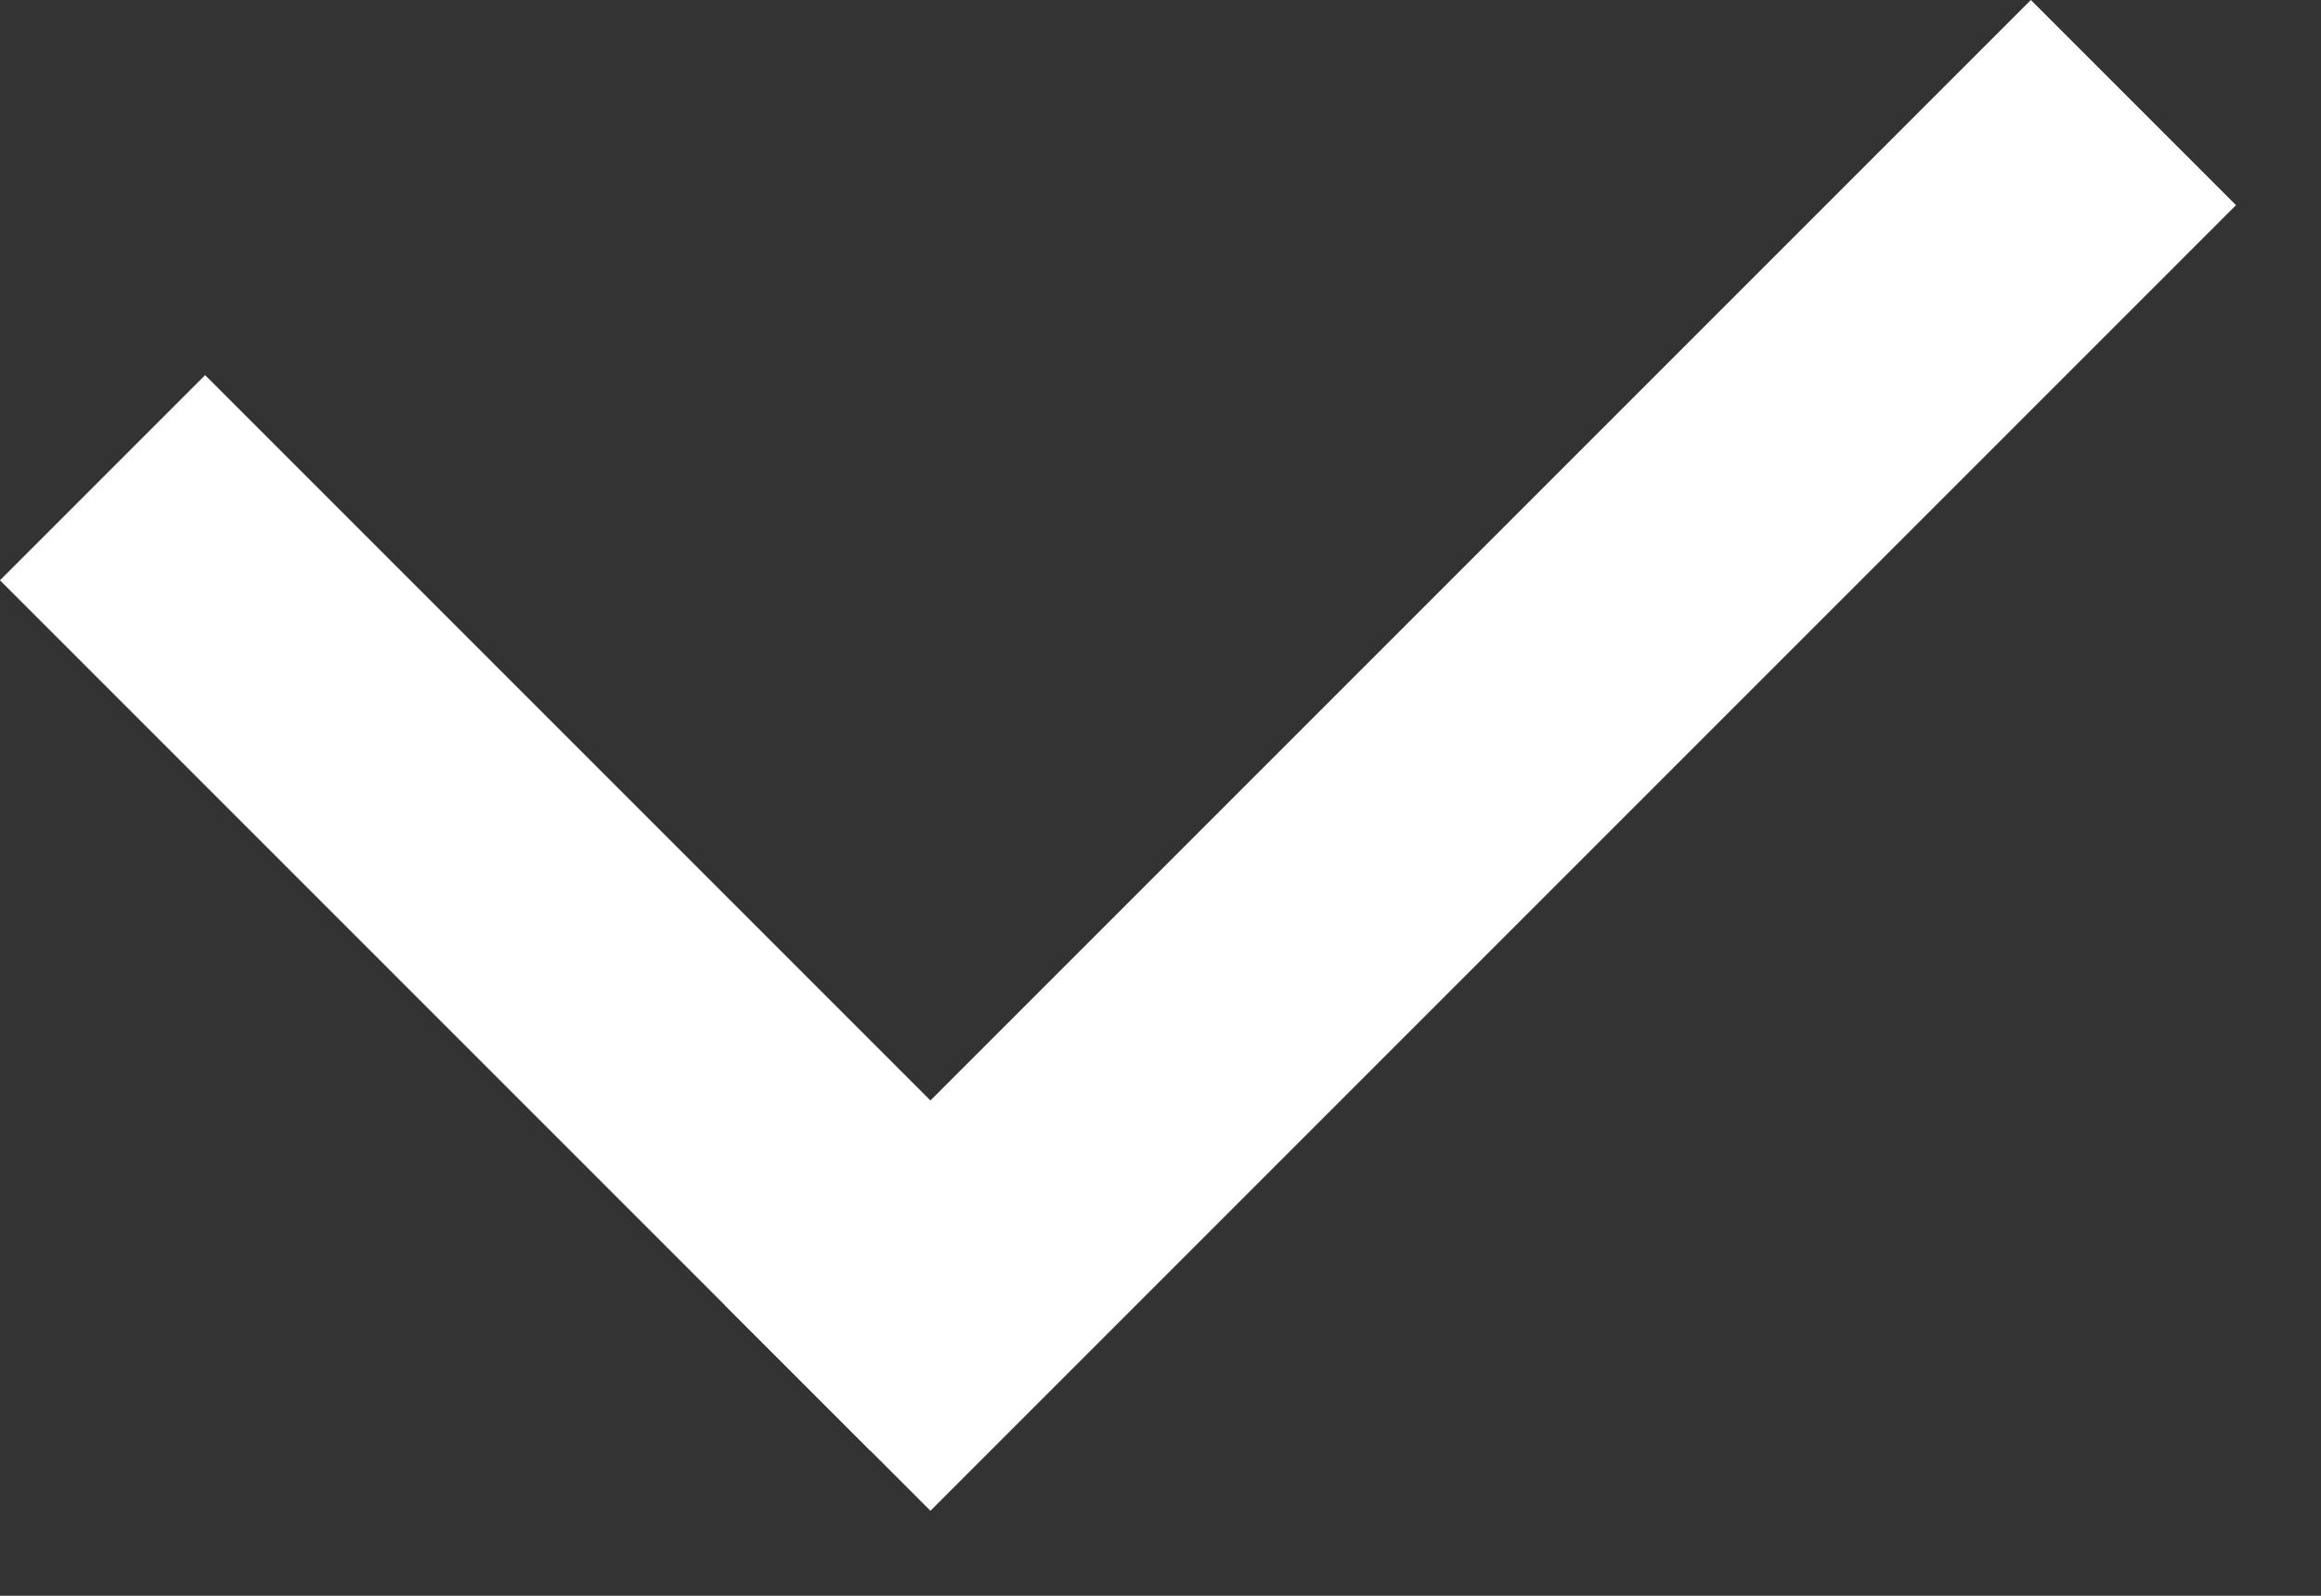
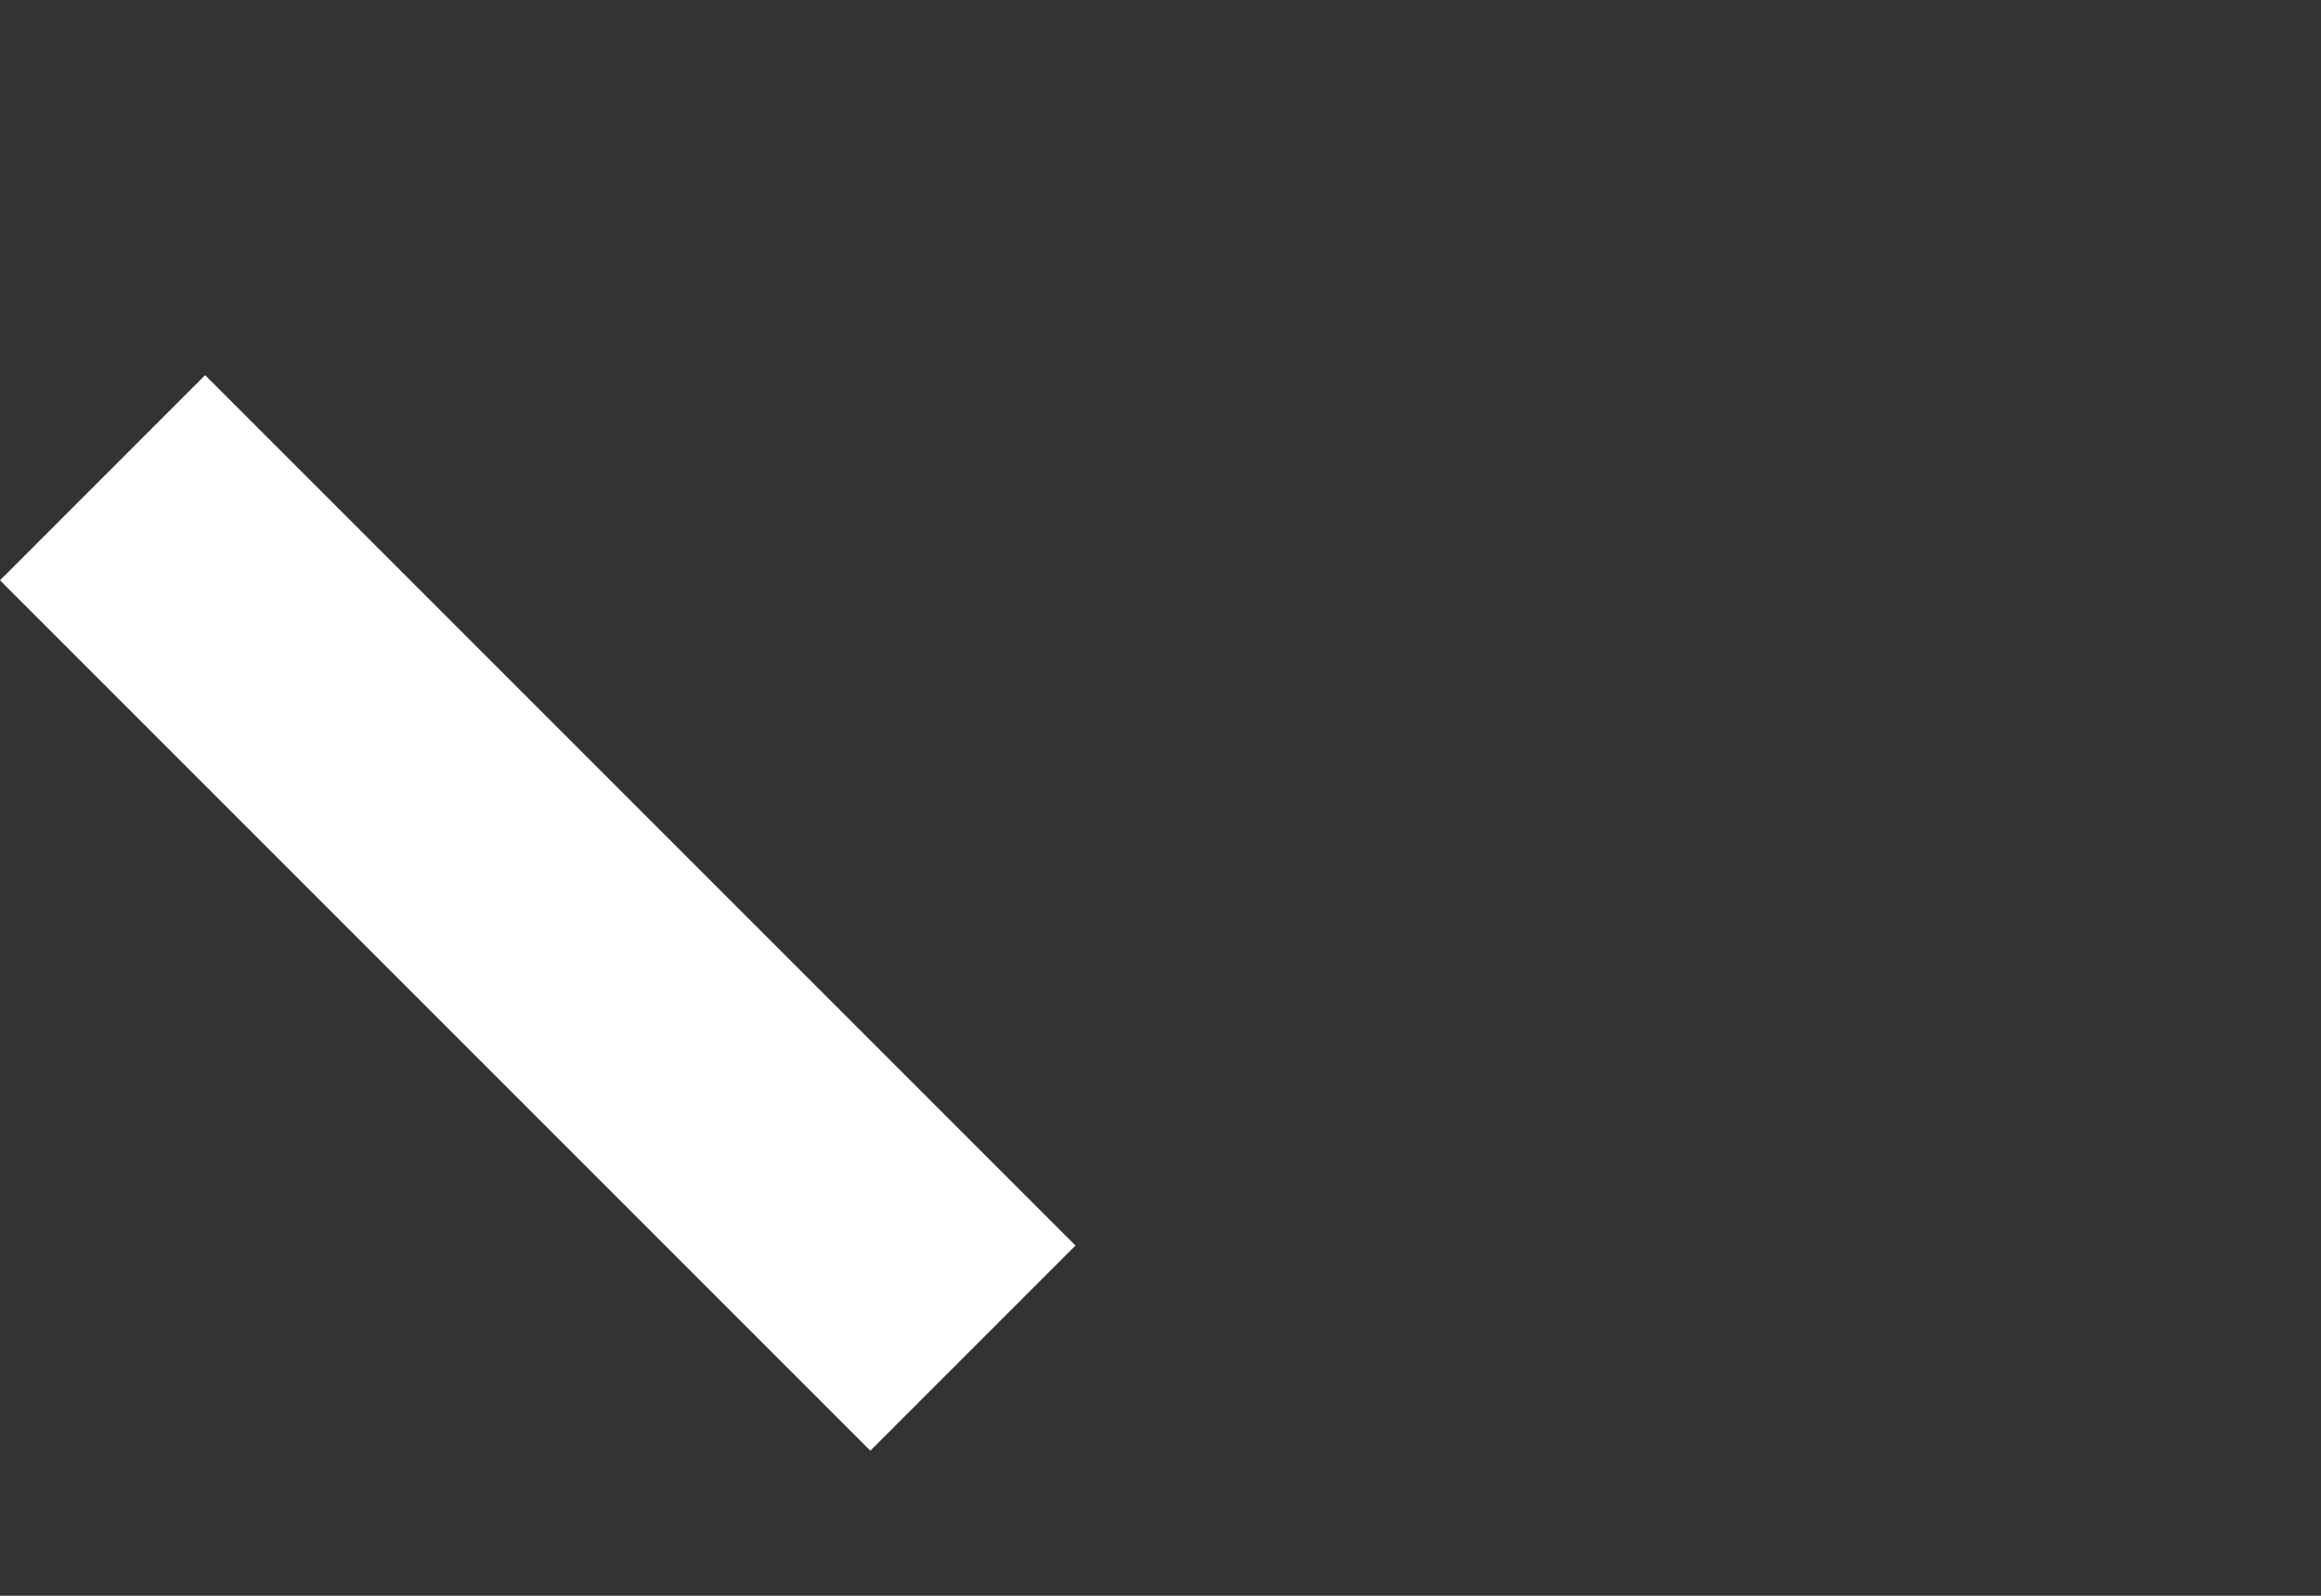
<svg xmlns="http://www.w3.org/2000/svg" width="16" height="11" viewBox="0 0 16 11" fill="none">
  <rect x="0" y="0" width="16" height="11" fill="#333333" stroke="none" />
  <g id="Group 428">
    <line id="Line 102" x1="0.707" y1="3.293" x2="6.707" y2="9.293" stroke="white" stroke-width="2" />
-     <line id="Line 103" x1="14.707" y1="0.707" x2="5.707" y2="9.707" stroke="white" stroke-width="2" />
  </g>
</svg>